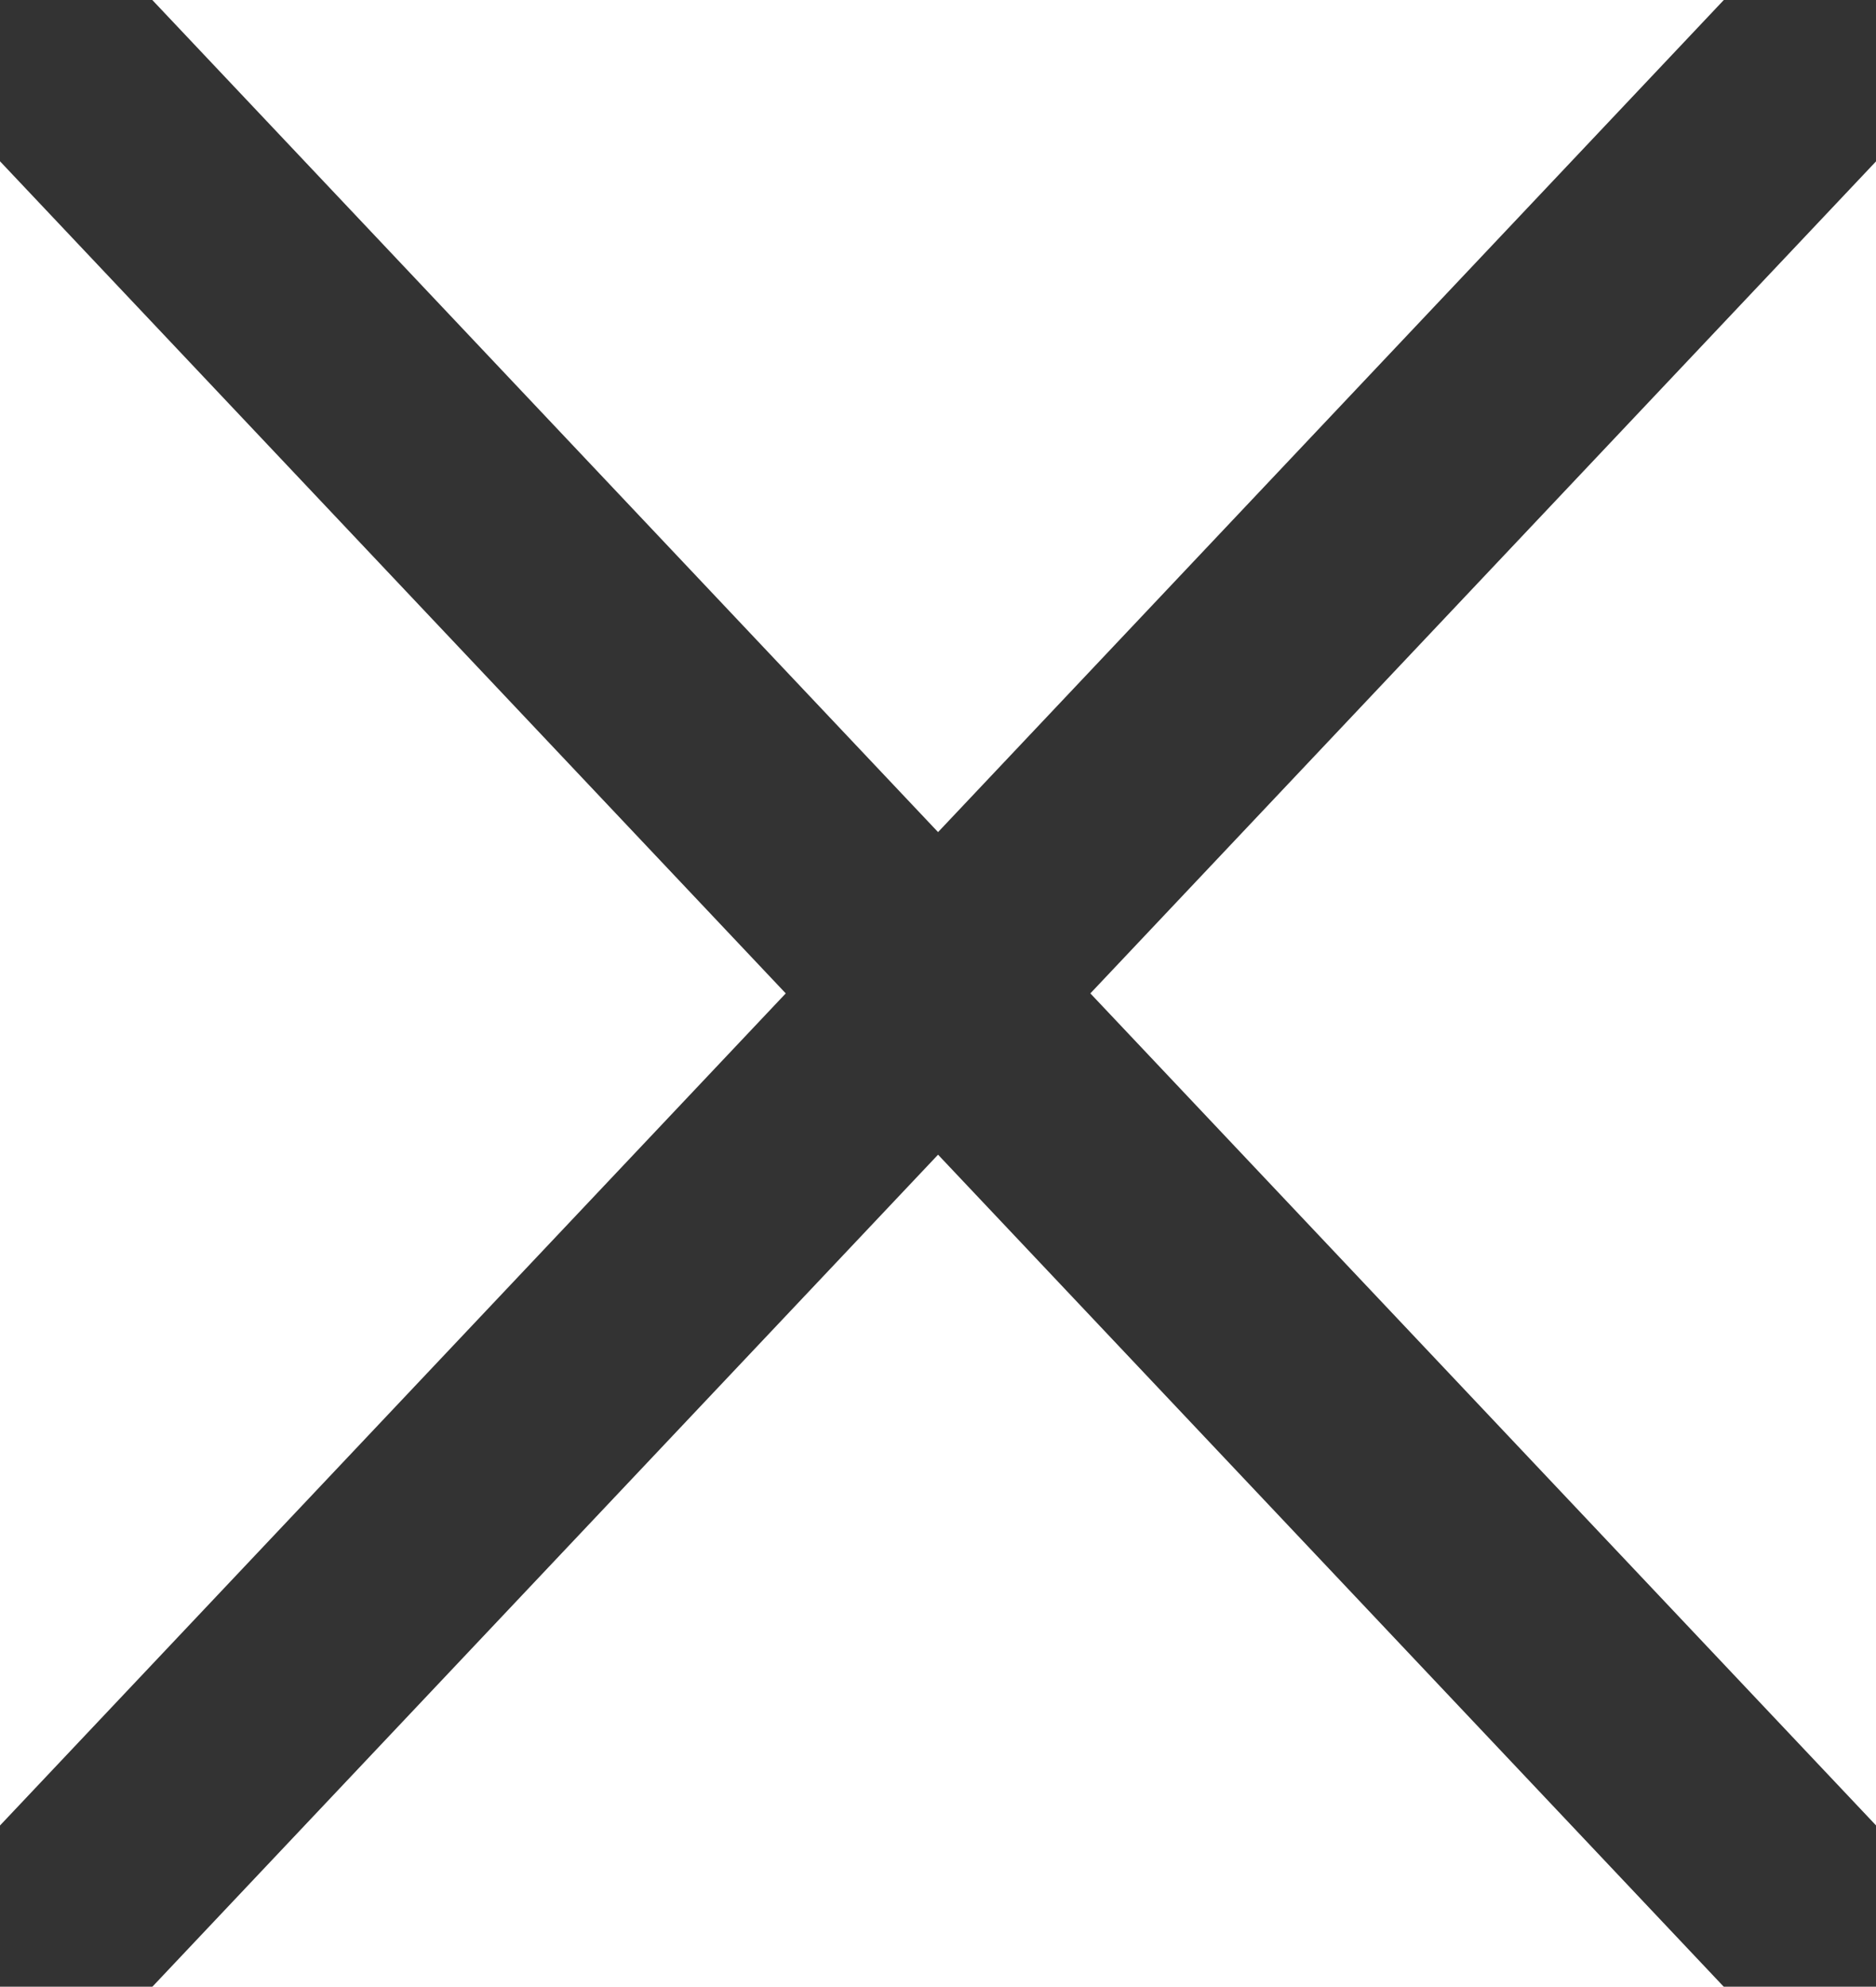
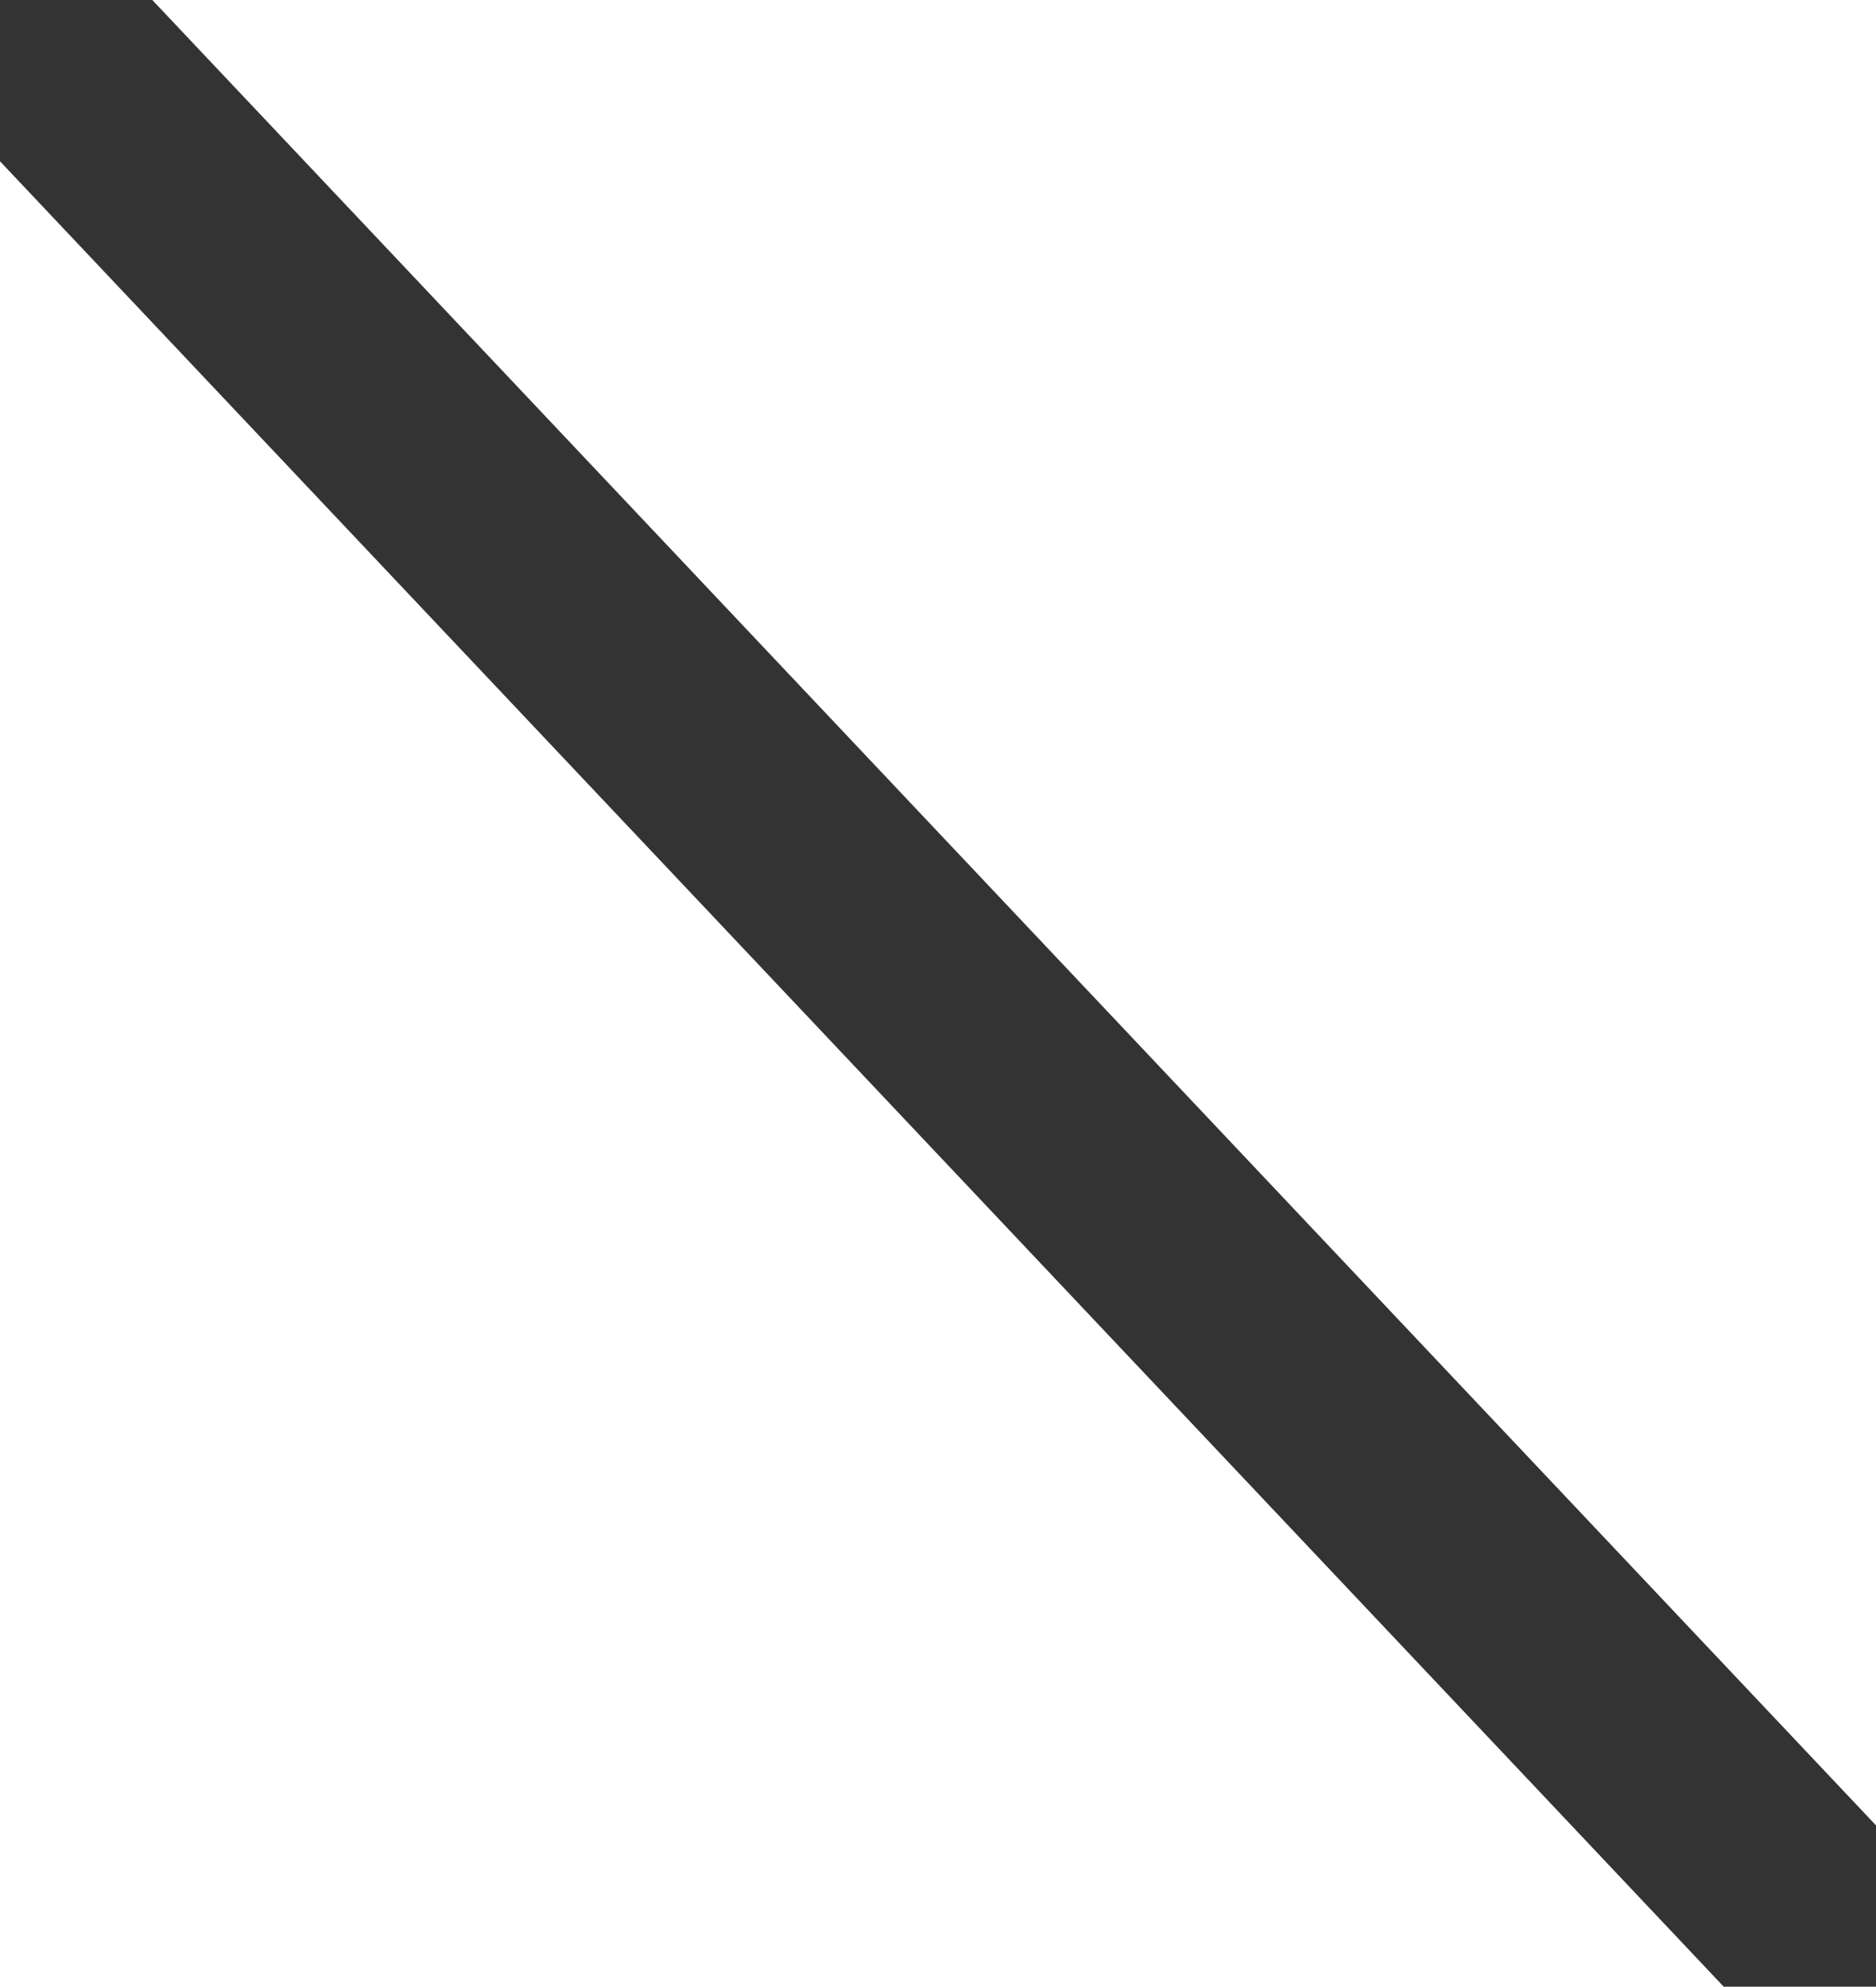
<svg xmlns="http://www.w3.org/2000/svg" width="16.941" height="17.941" viewBox="890.44 5122.347 16.941 17.941">
  <g data-name="グループ 6407">
-     <path d="m890.44 5140.289 16.942-17.942" stroke-linejoin="round" stroke-linecap="round" stroke-width="2" stroke="#333" fill="transparent" data-name="線 237" />
    <path d="m907.382 5140.289-16.942-17.942" stroke-linejoin="round" stroke-linecap="round" stroke-width="2" stroke="#333" fill="transparent" data-name="線 238" />
  </g>
</svg>